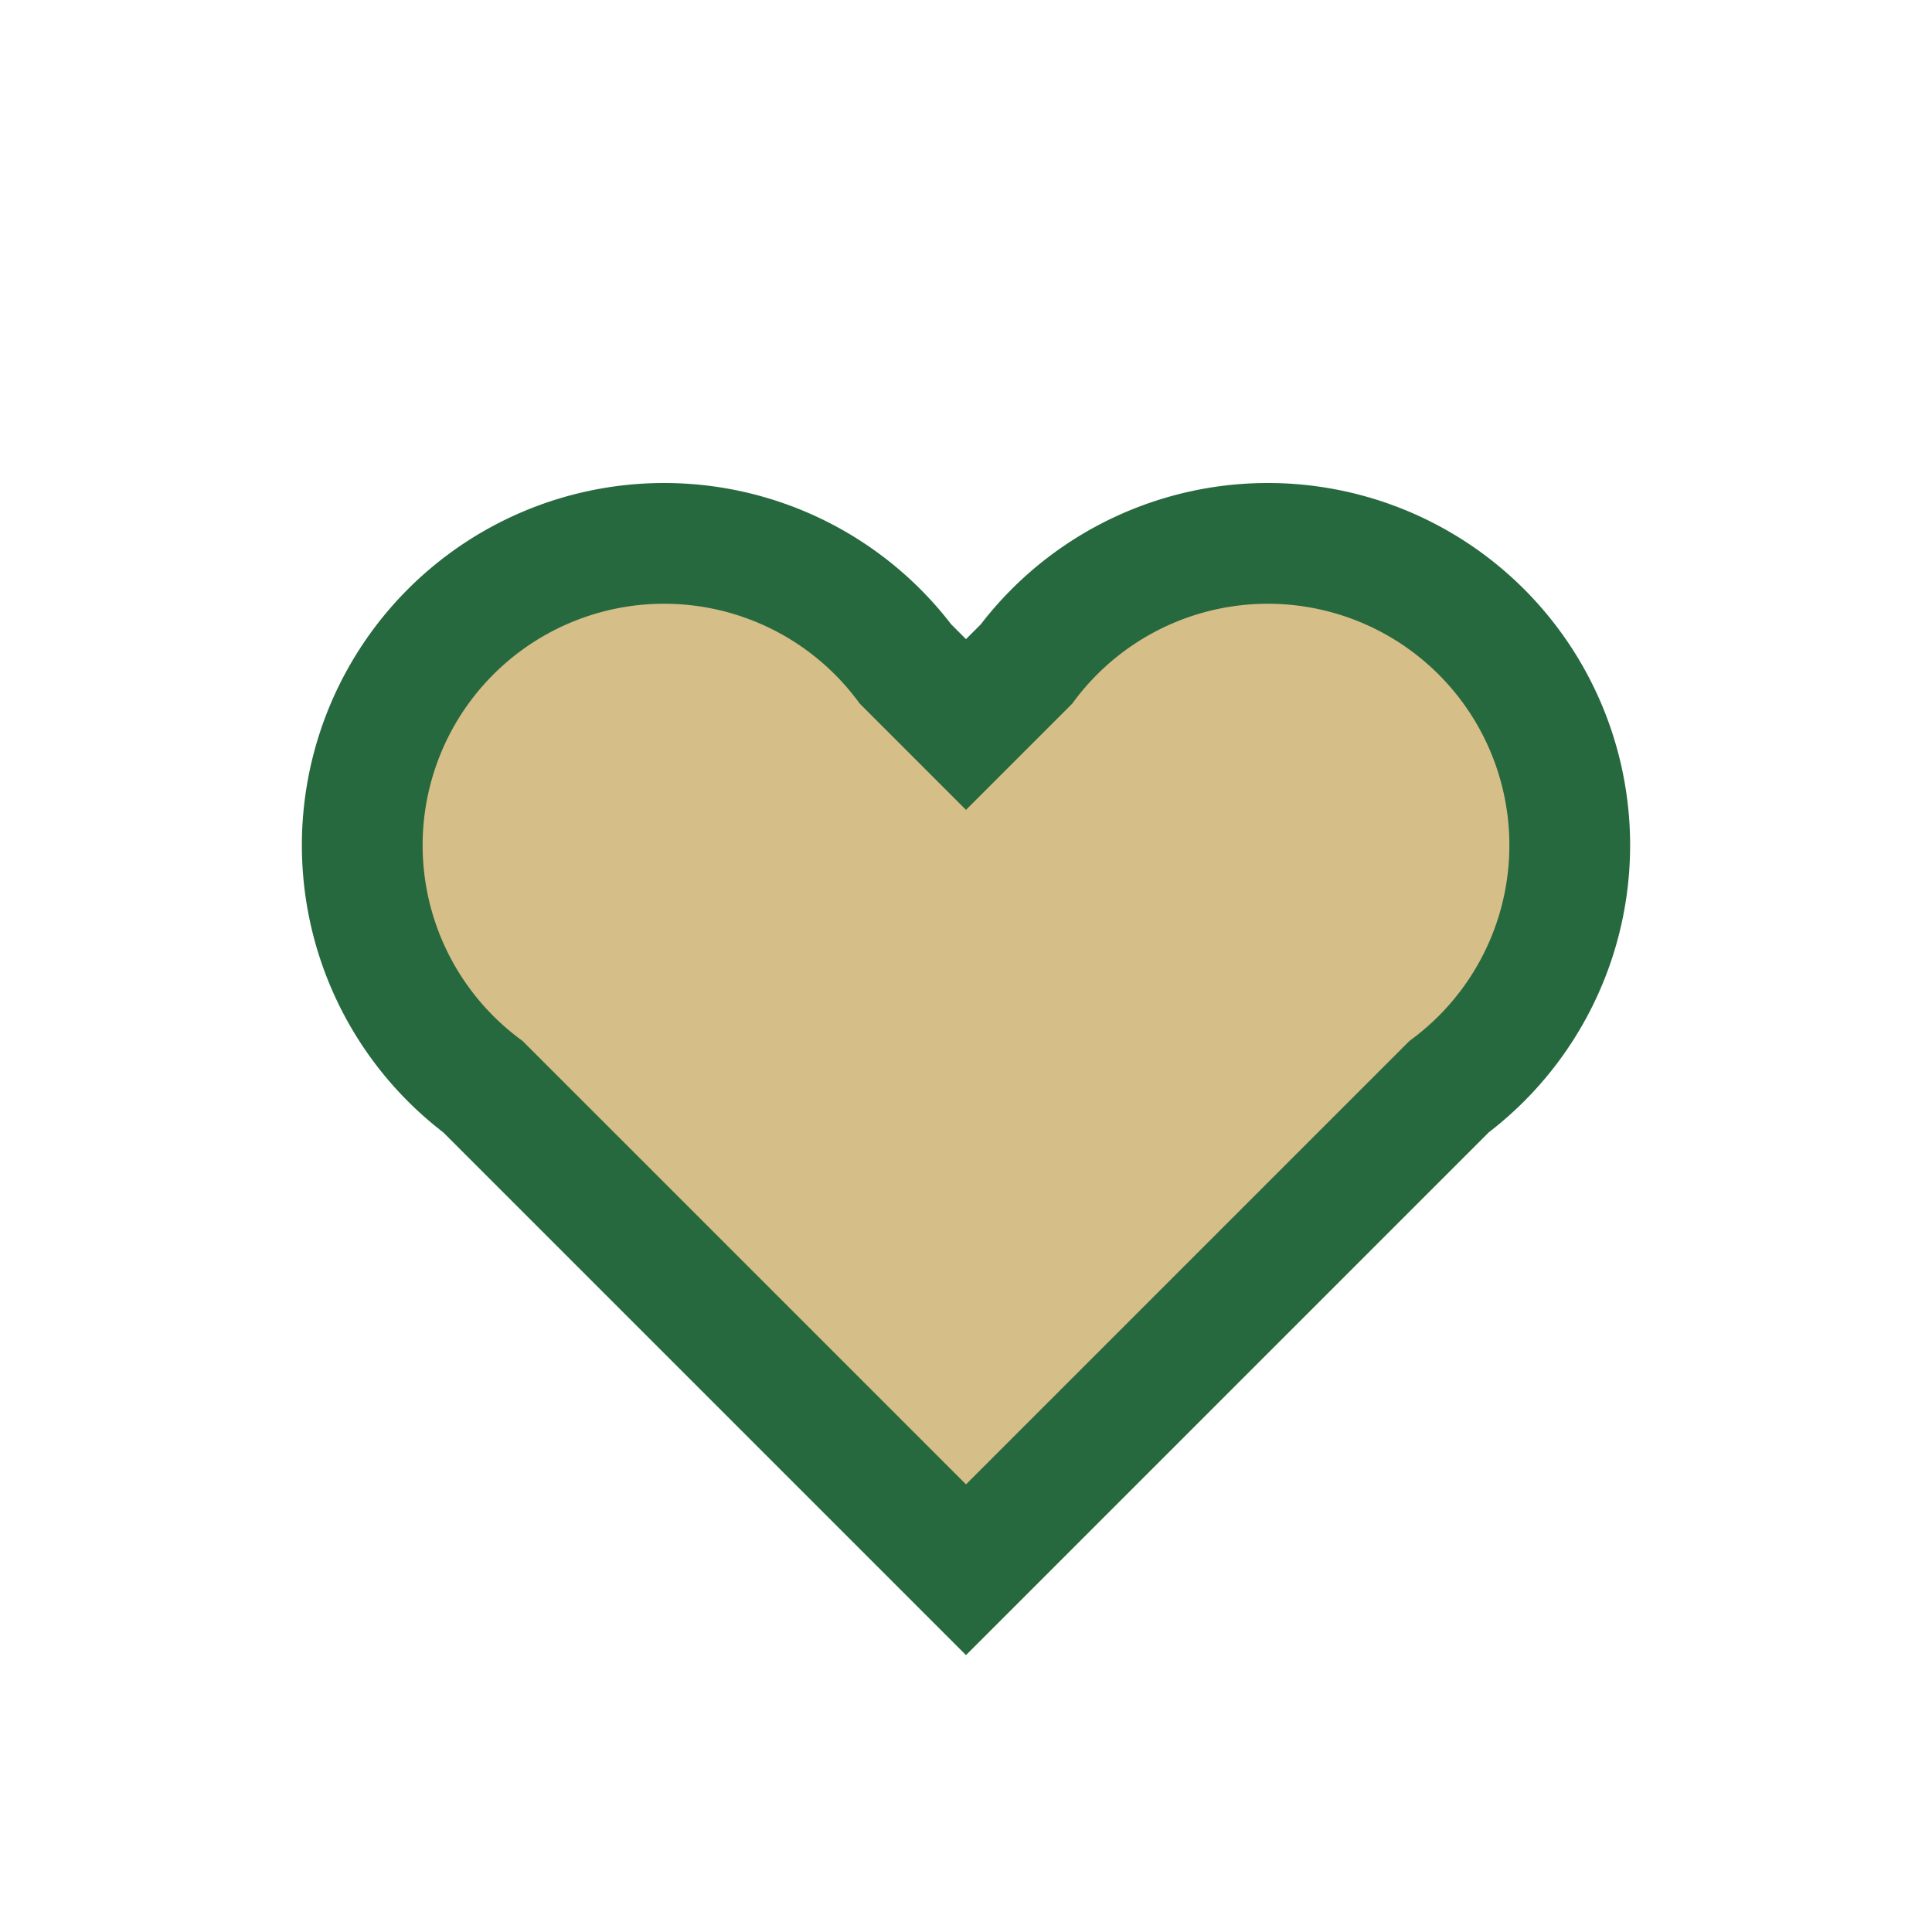
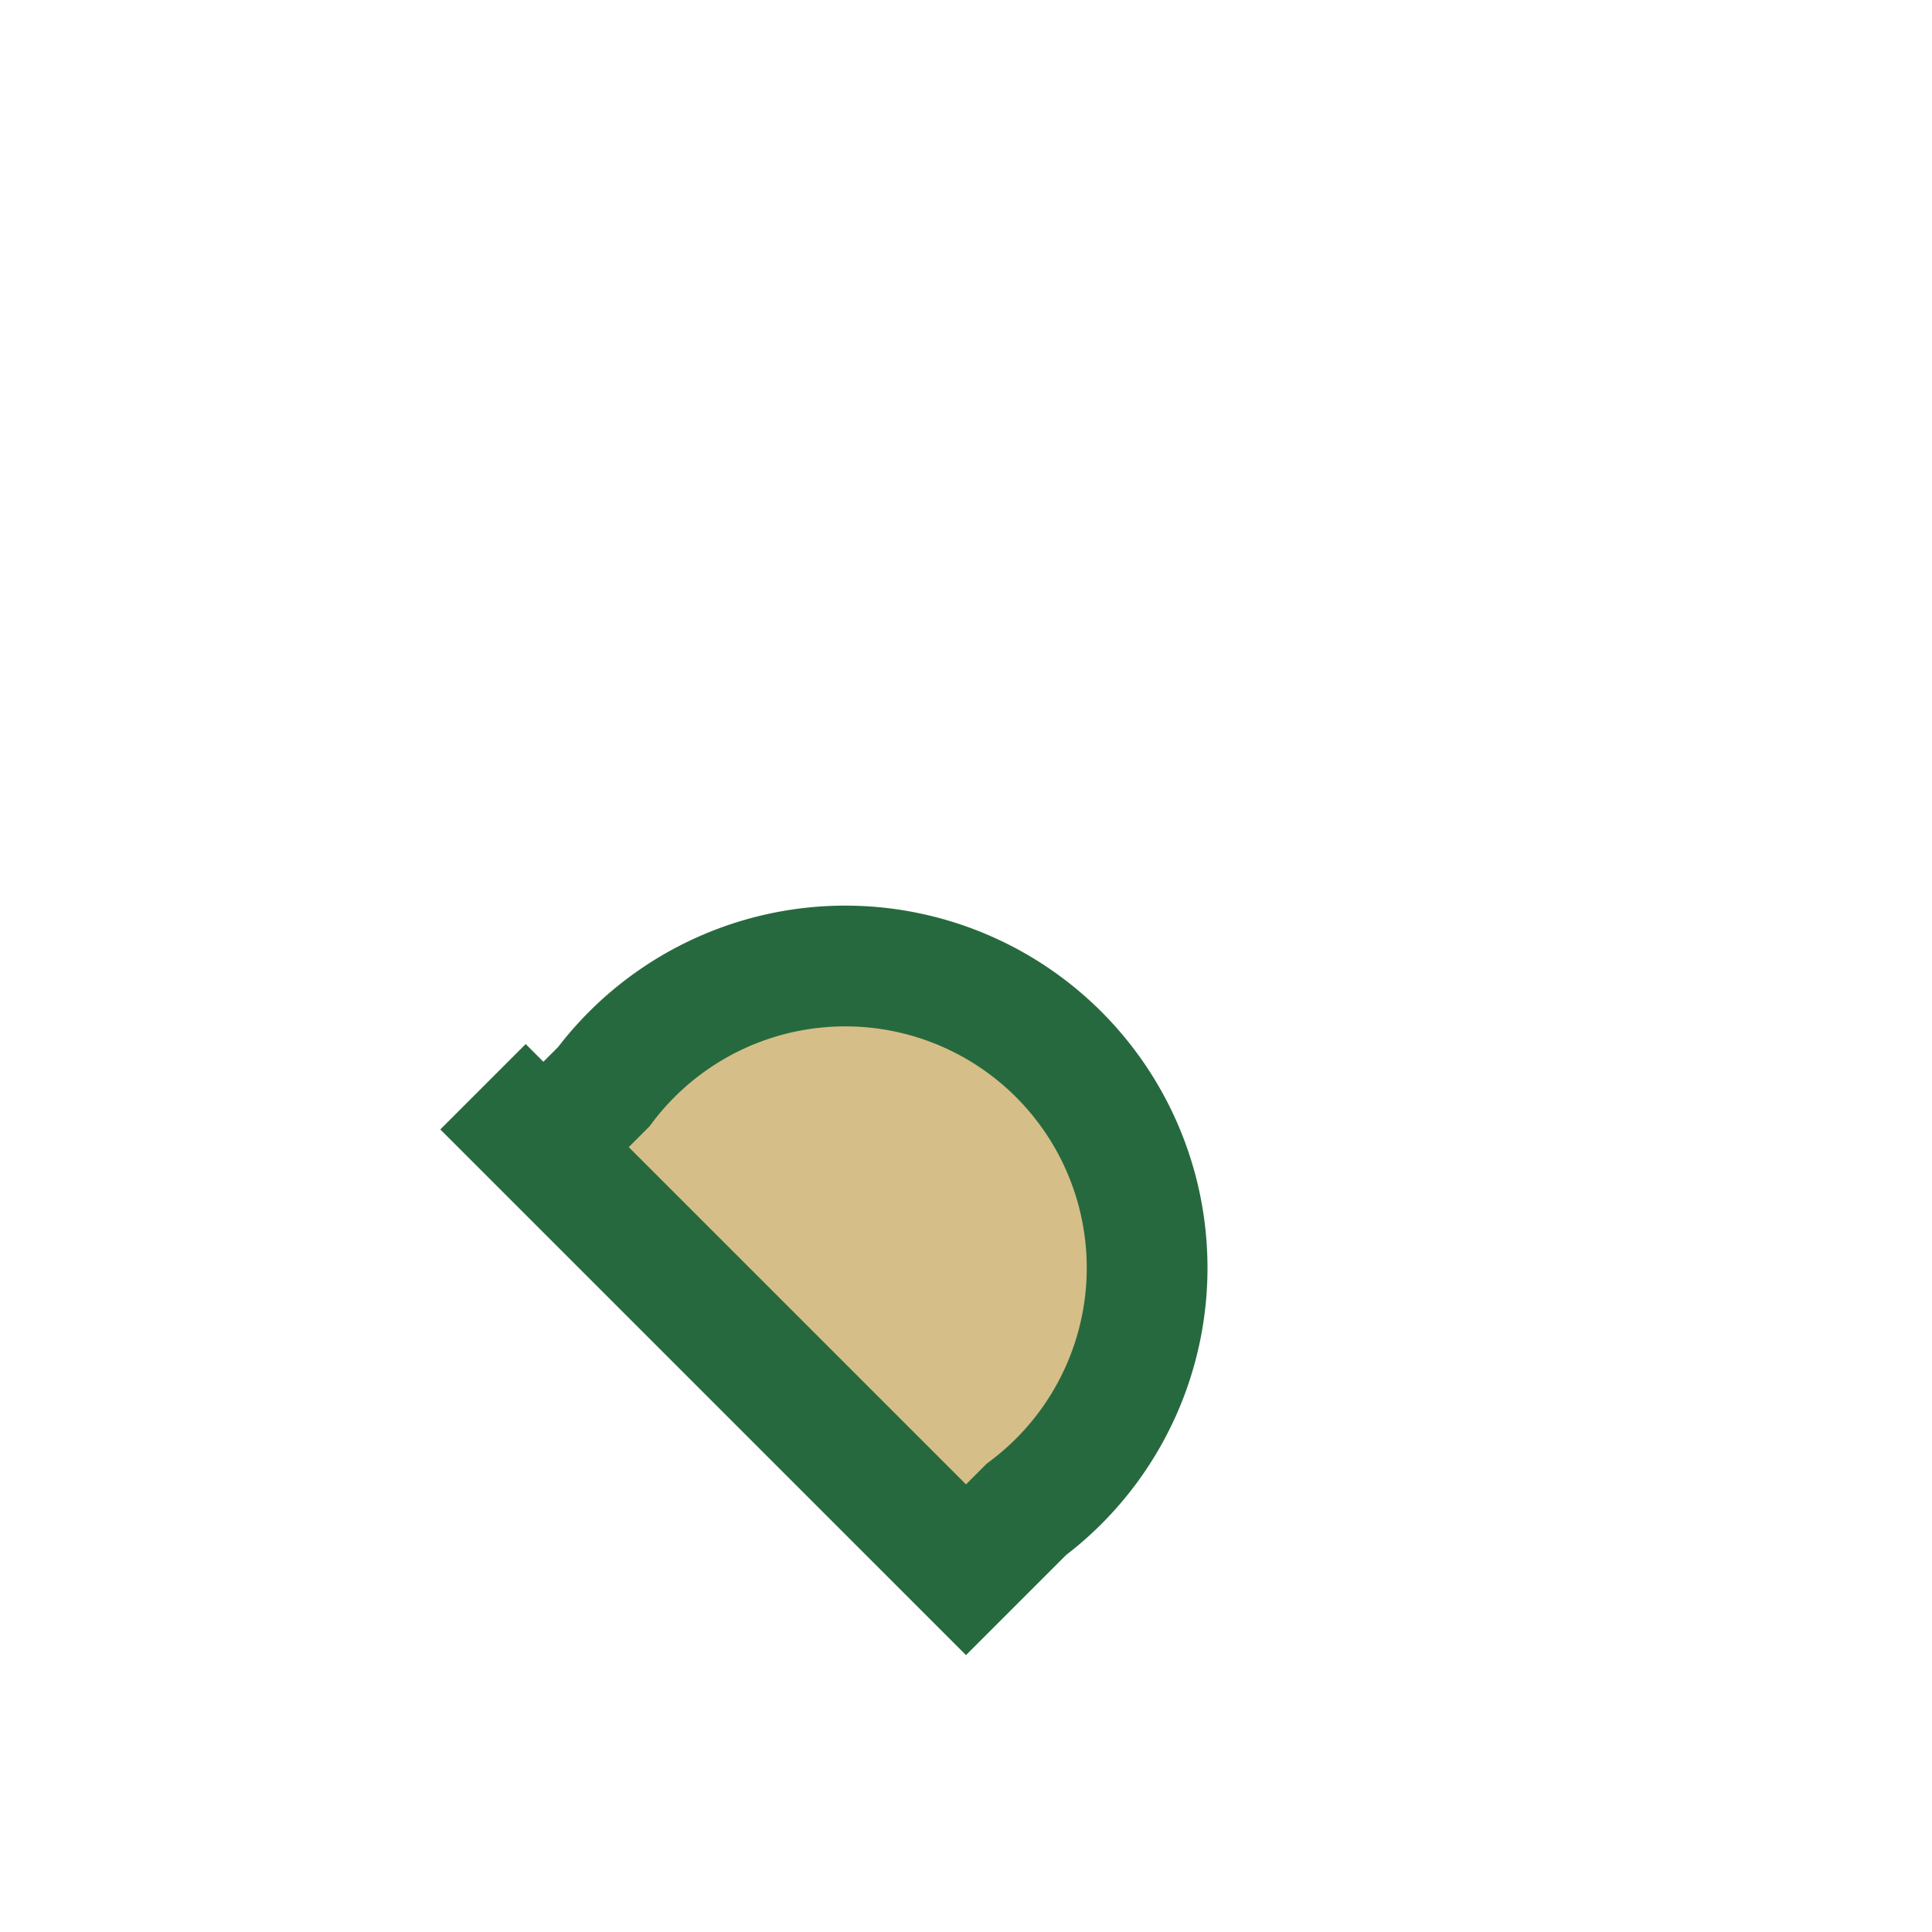
<svg xmlns="http://www.w3.org/2000/svg" width="32" height="32" viewBox="0 0 32 32">
-   <path d="M16 26l-8-8a5 5 0 1 1 7-7l1 1 1-1a5 5 0 1 1 7 7z" fill="#D6BE88" stroke="#27693E" stroke-width="2" />
+   <path d="M16 26l-8-8l1 1 1-1a5 5 0 1 1 7 7z" fill="#D6BE88" stroke="#27693E" stroke-width="2" />
</svg>